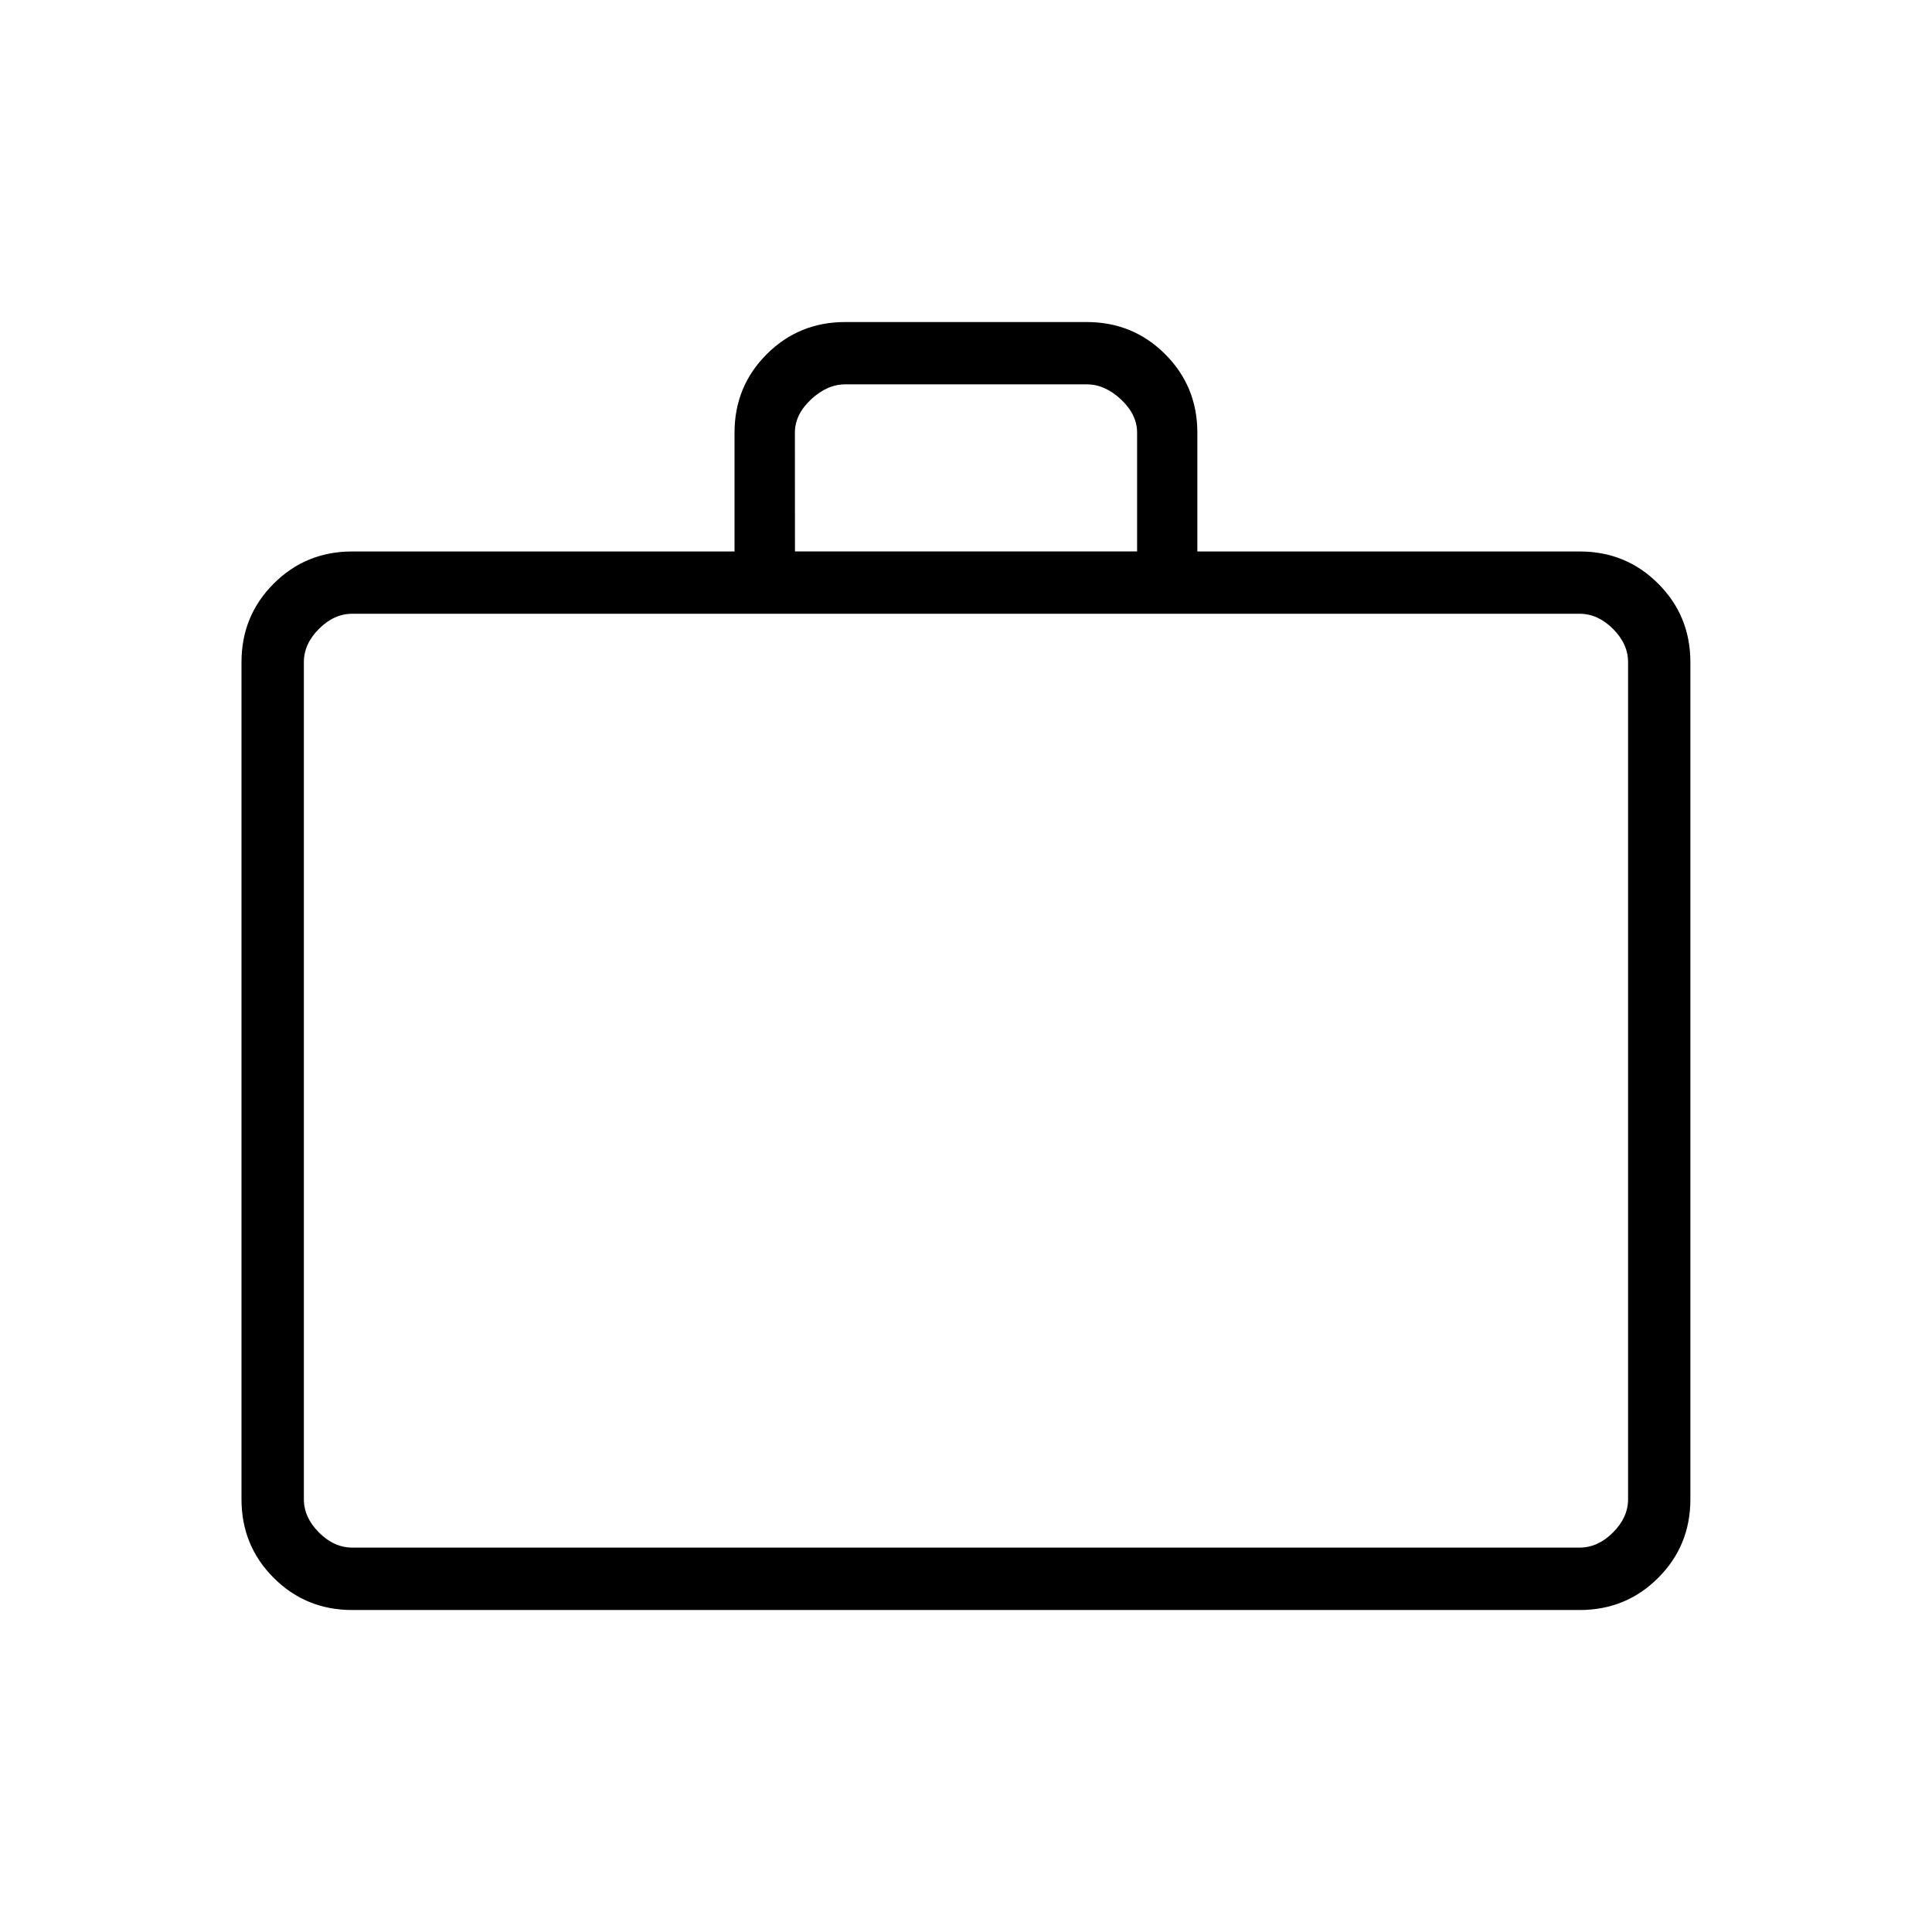
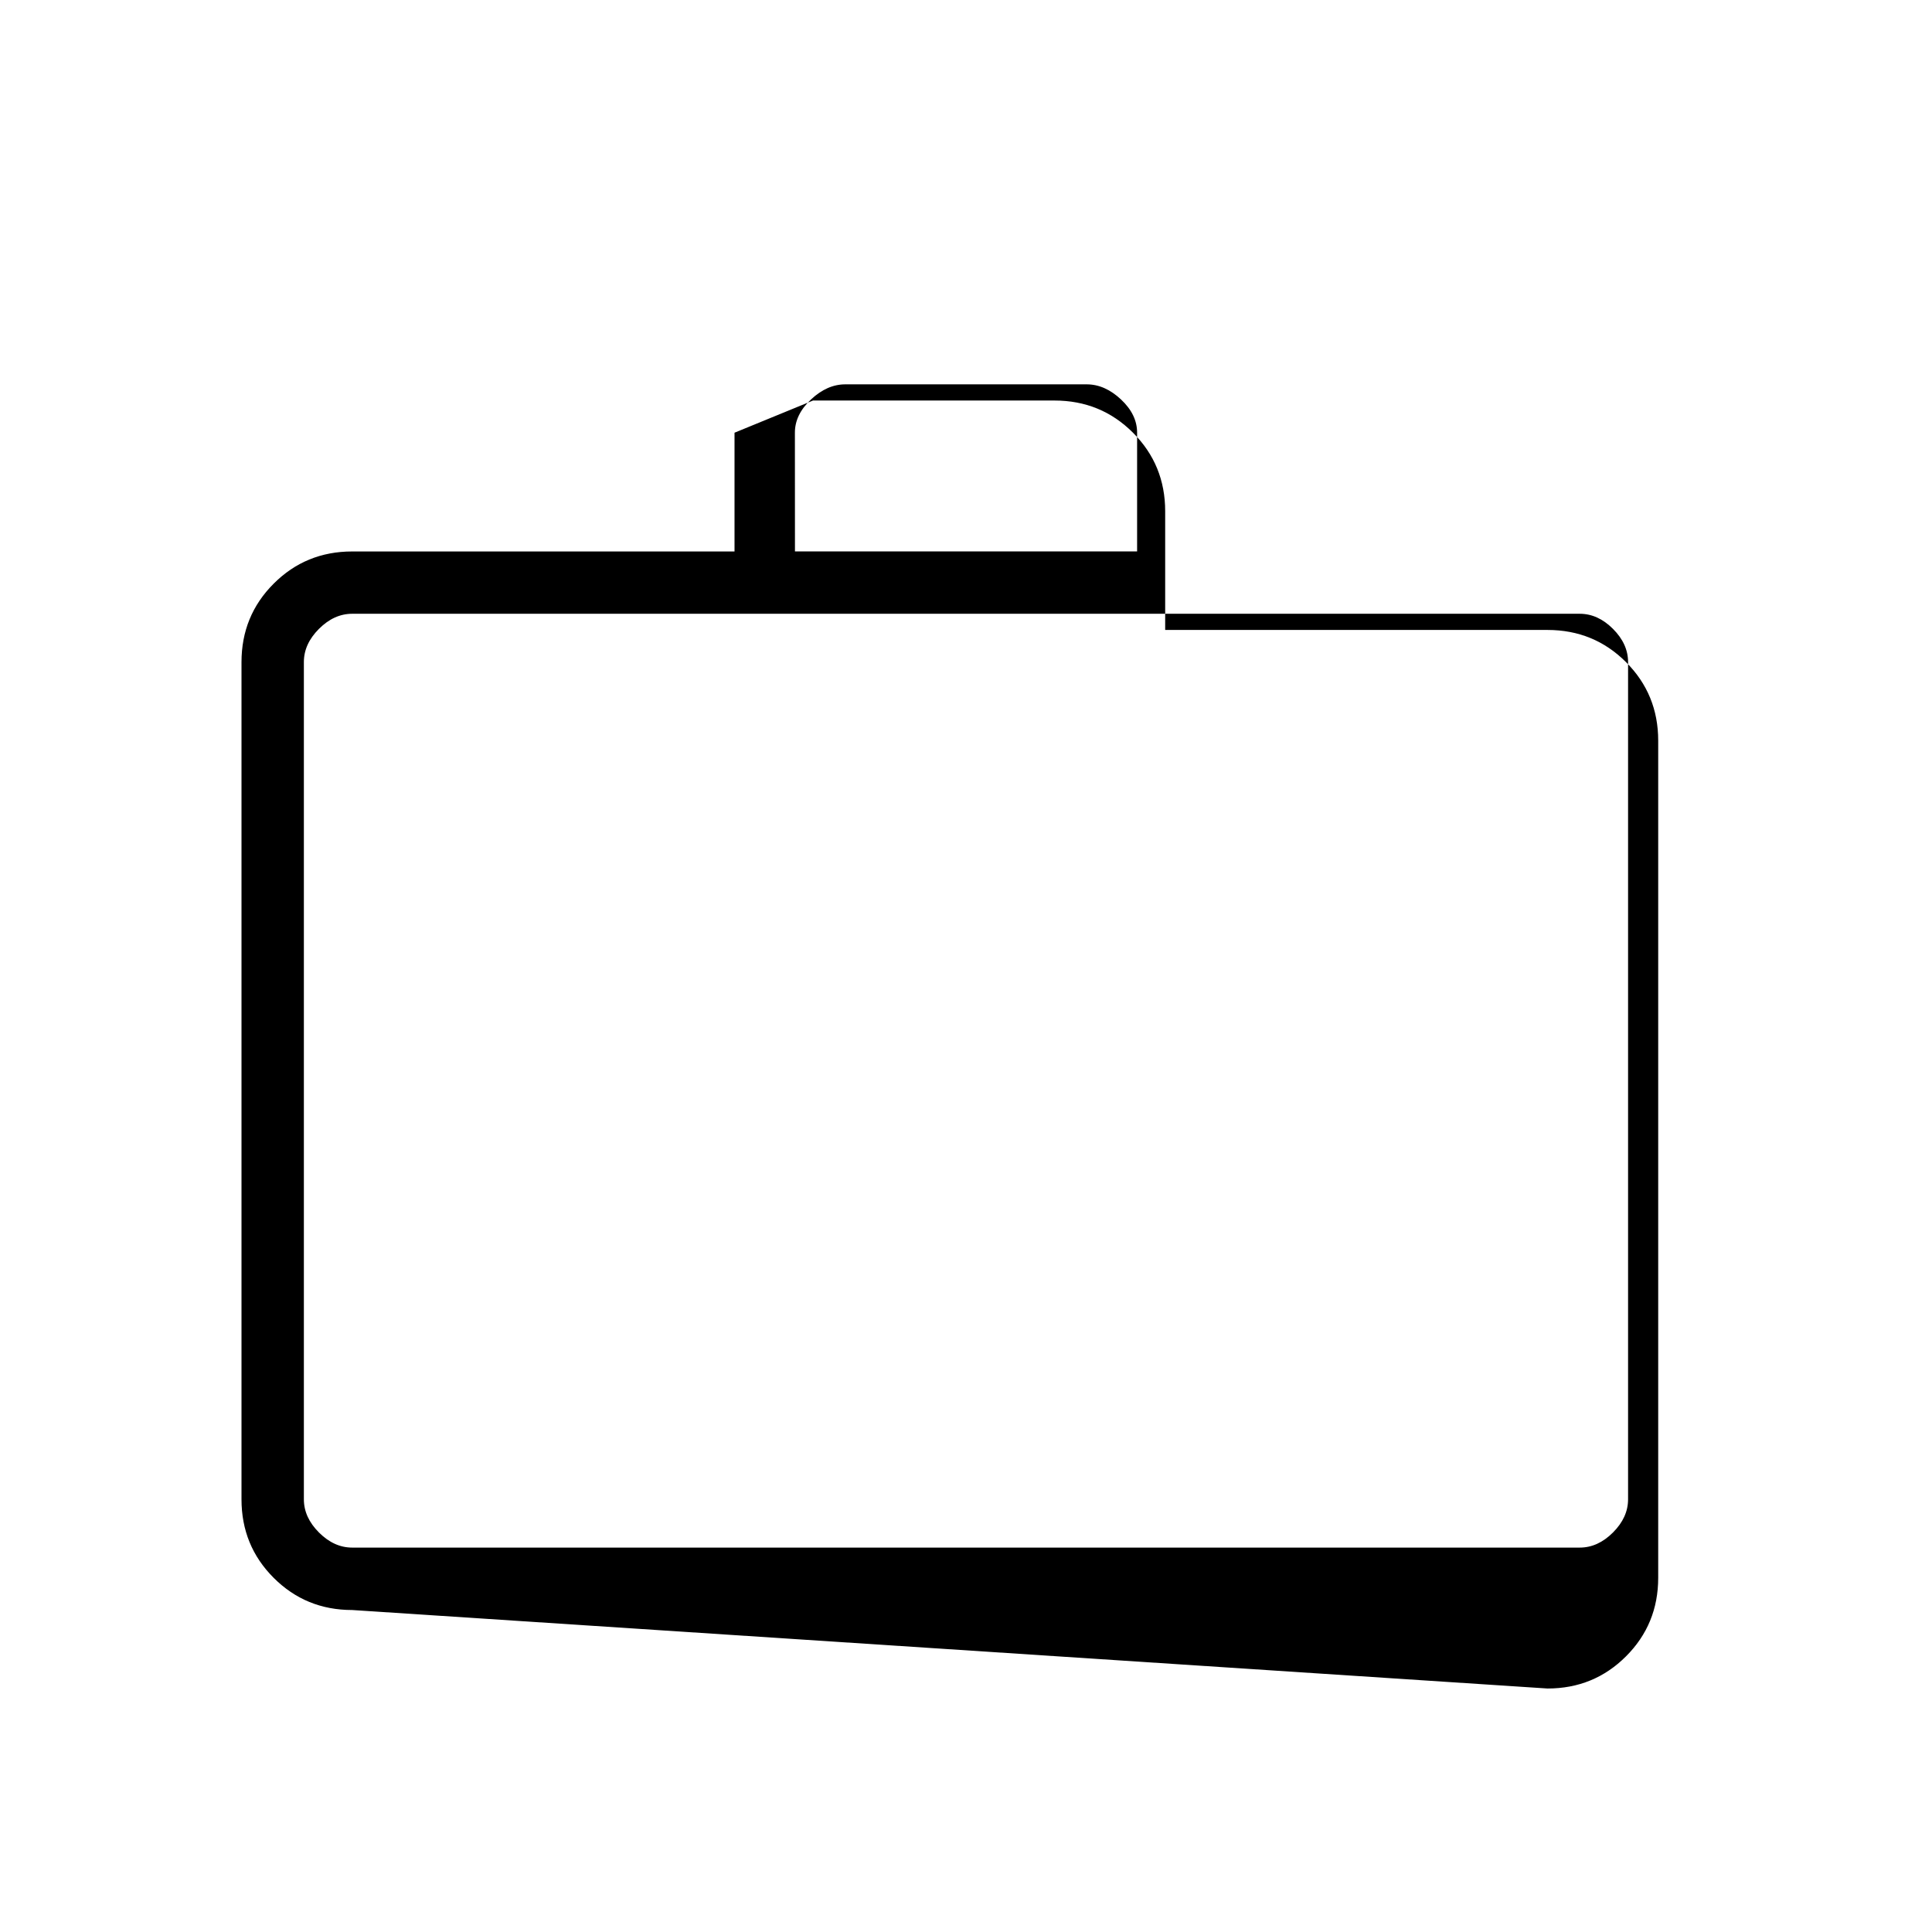
<svg xmlns="http://www.w3.org/2000/svg" version="1.1" width="32" height="32" viewBox="0 0 32 32">
  <title>bag</title>
-   <path d="M5.833 26.667q-0.767 0-1.3-0.533t-0.533-1.3v-13.867q0-0.767 0.533-1.3t1.3-0.533h6.333v-1.967q0-0.767 0.533-1.3t1.3-0.533h4q0.767 0 1.3 0.533t0.533 1.3v1.967h6.333q0.767 0 1.3 0.533t0.533 1.3v13.867q0 0.767-0.533 1.3t-1.3 0.533zM13.167 9.133h5.667v-1.967q0-0.3-0.267-0.55t-0.567-0.25h-4q-0.3 0-0.567 0.25t-0.267 0.55zM5.833 25.633h20.333q0.3 0 0.55-0.25t0.25-0.55v-13.867q0-0.3-0.25-0.55t-0.55-0.25h-20.333q-0.3 0-0.55 0.25t-0.25 0.55v13.867q0 0.3 0.25 0.55t0.55 0.25zM5.033 25.633q0 0 0-0.233t0-0.567v-13.867q0-0.333 0-0.567t0-0.233 0 0.233 0 0.567v13.867q0 0.333 0 0.567t0 0.233z" />
+   <path d="M5.833 26.667q-0.767 0-1.3-0.533t-0.533-1.3v-13.867q0-0.767 0.533-1.3t1.3-0.533h6.333v-1.967t1.3-0.533h4q0.767 0 1.3 0.533t0.533 1.3v1.967h6.333q0.767 0 1.3 0.533t0.533 1.3v13.867q0 0.767-0.533 1.3t-1.3 0.533zM13.167 9.133h5.667v-1.967q0-0.3-0.267-0.55t-0.567-0.25h-4q-0.3 0-0.567 0.25t-0.267 0.55zM5.833 25.633h20.333q0.3 0 0.55-0.25t0.25-0.55v-13.867q0-0.3-0.25-0.55t-0.55-0.25h-20.333q-0.3 0-0.55 0.25t-0.25 0.55v13.867q0 0.3 0.25 0.55t0.55 0.25zM5.033 25.633q0 0 0-0.233t0-0.567v-13.867q0-0.333 0-0.567t0-0.233 0 0.233 0 0.567v13.867q0 0.333 0 0.567t0 0.233z" />
</svg>